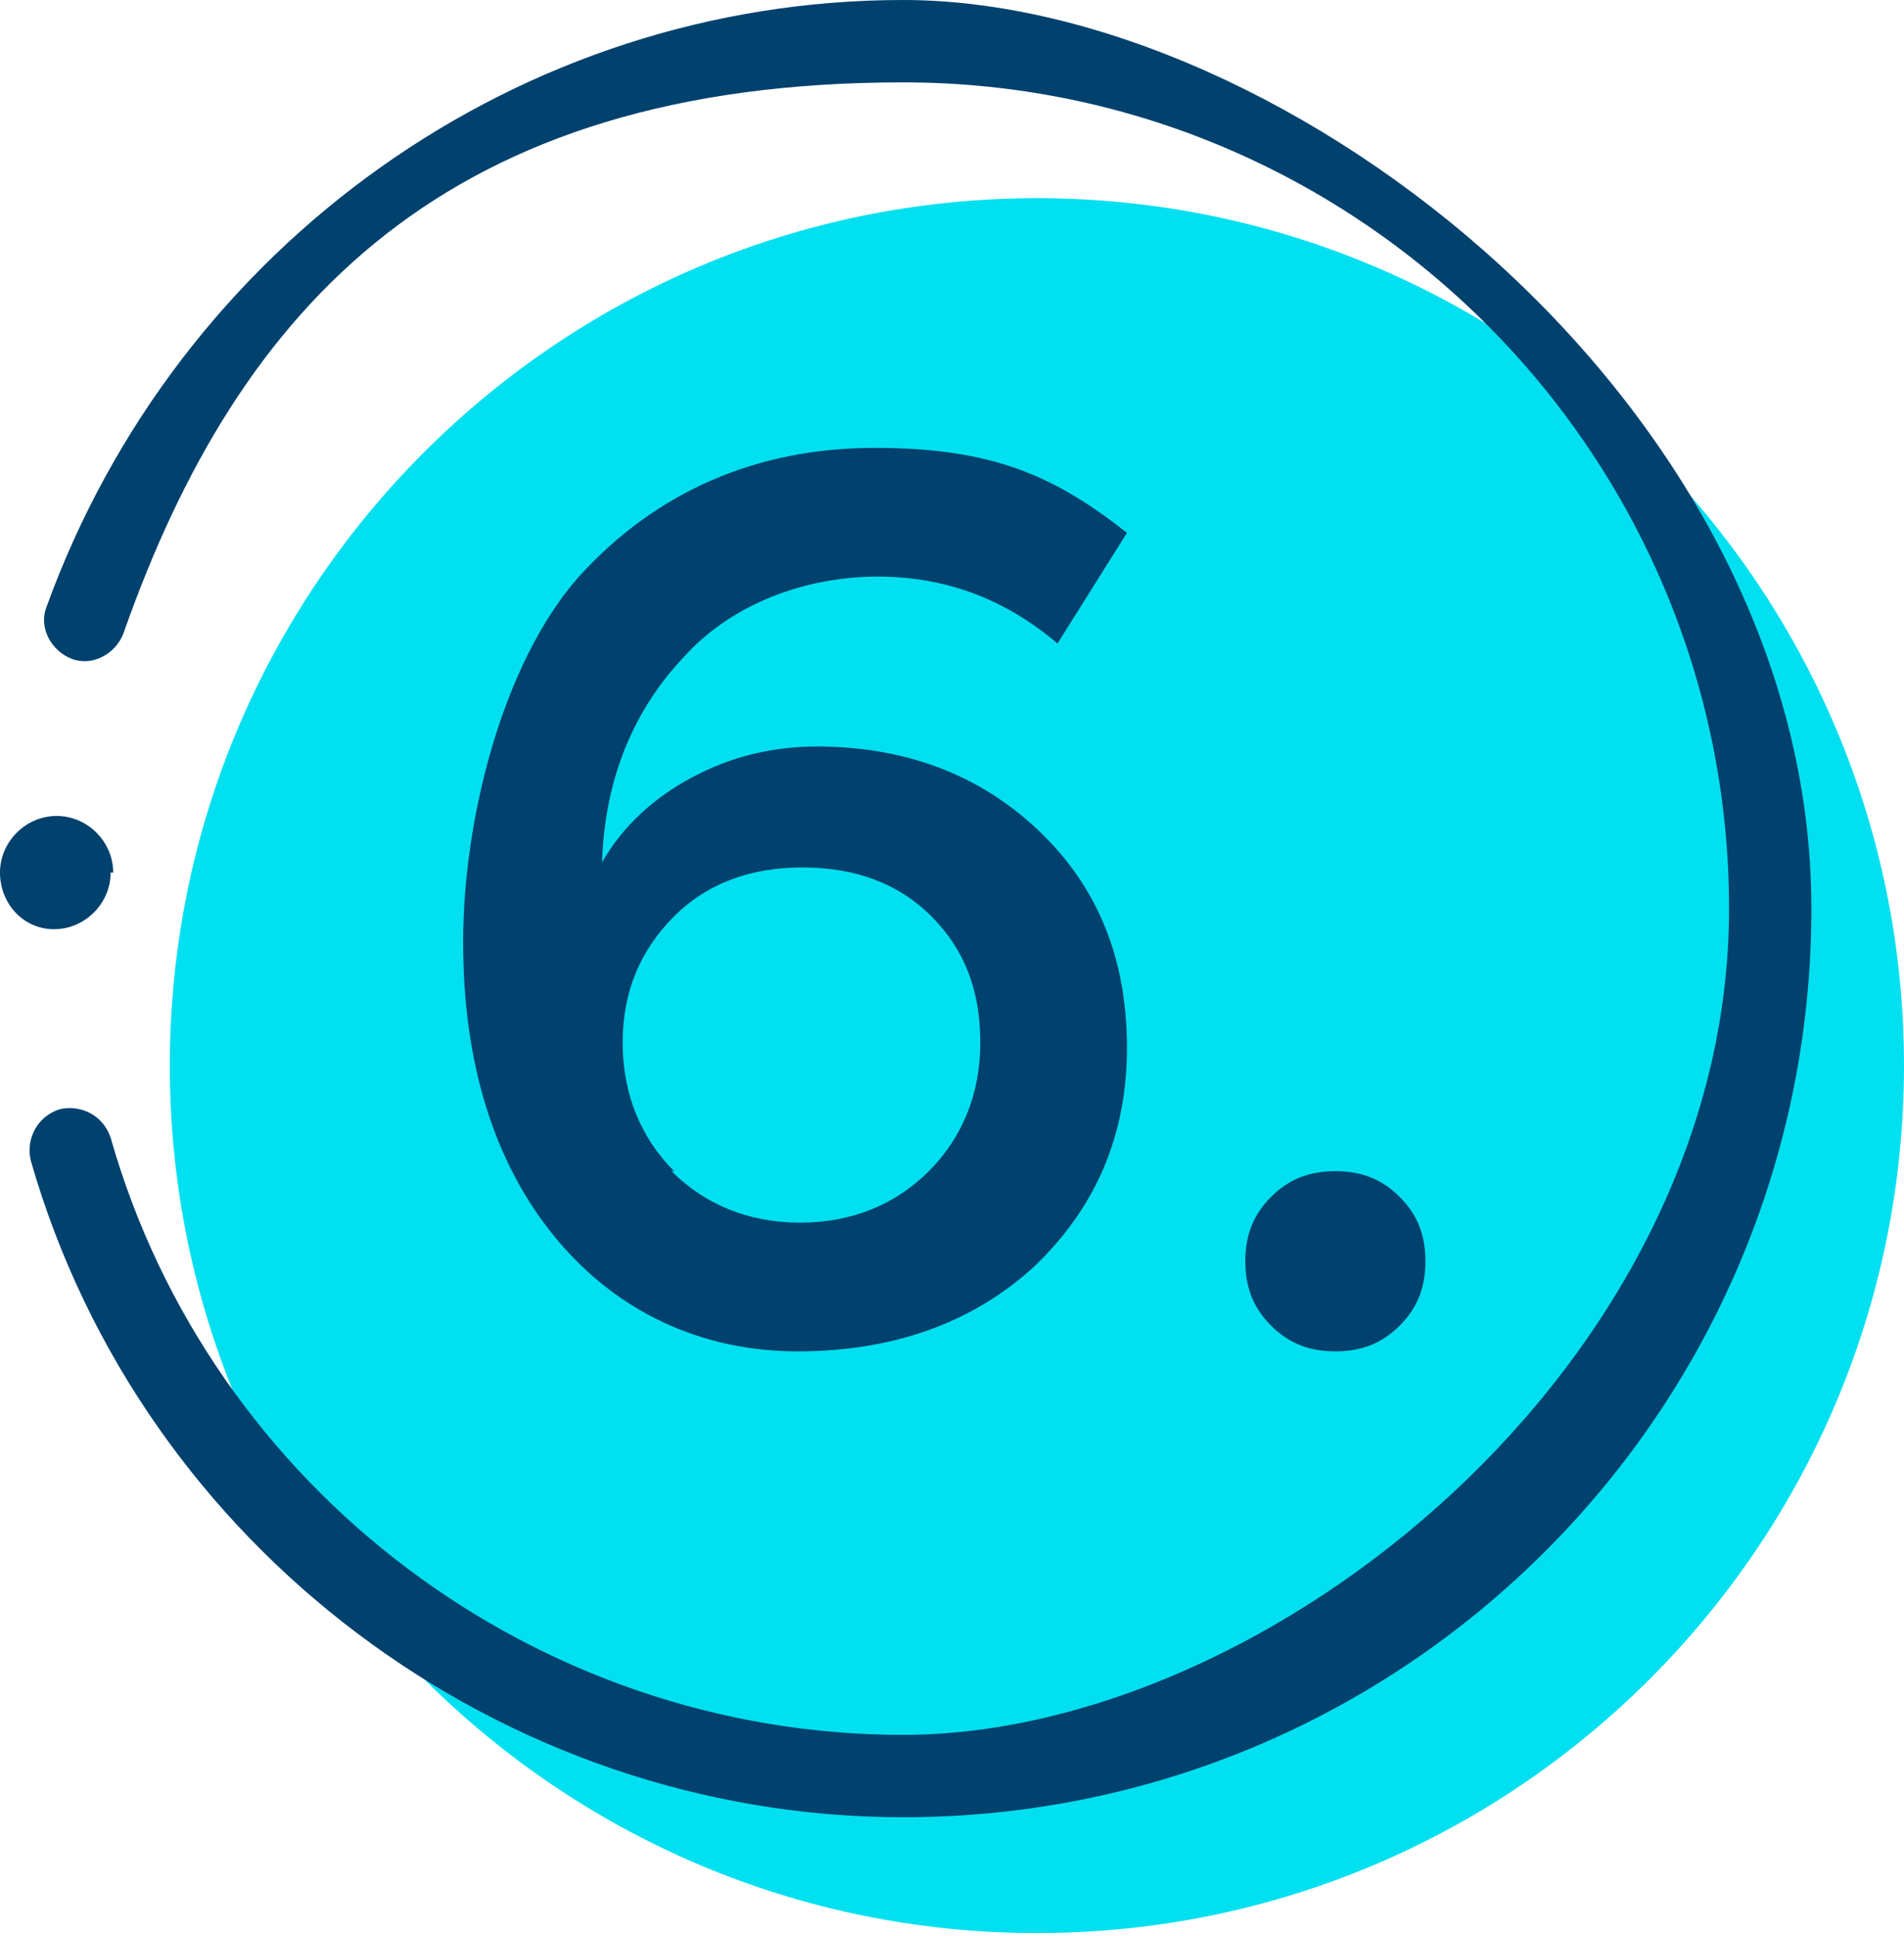
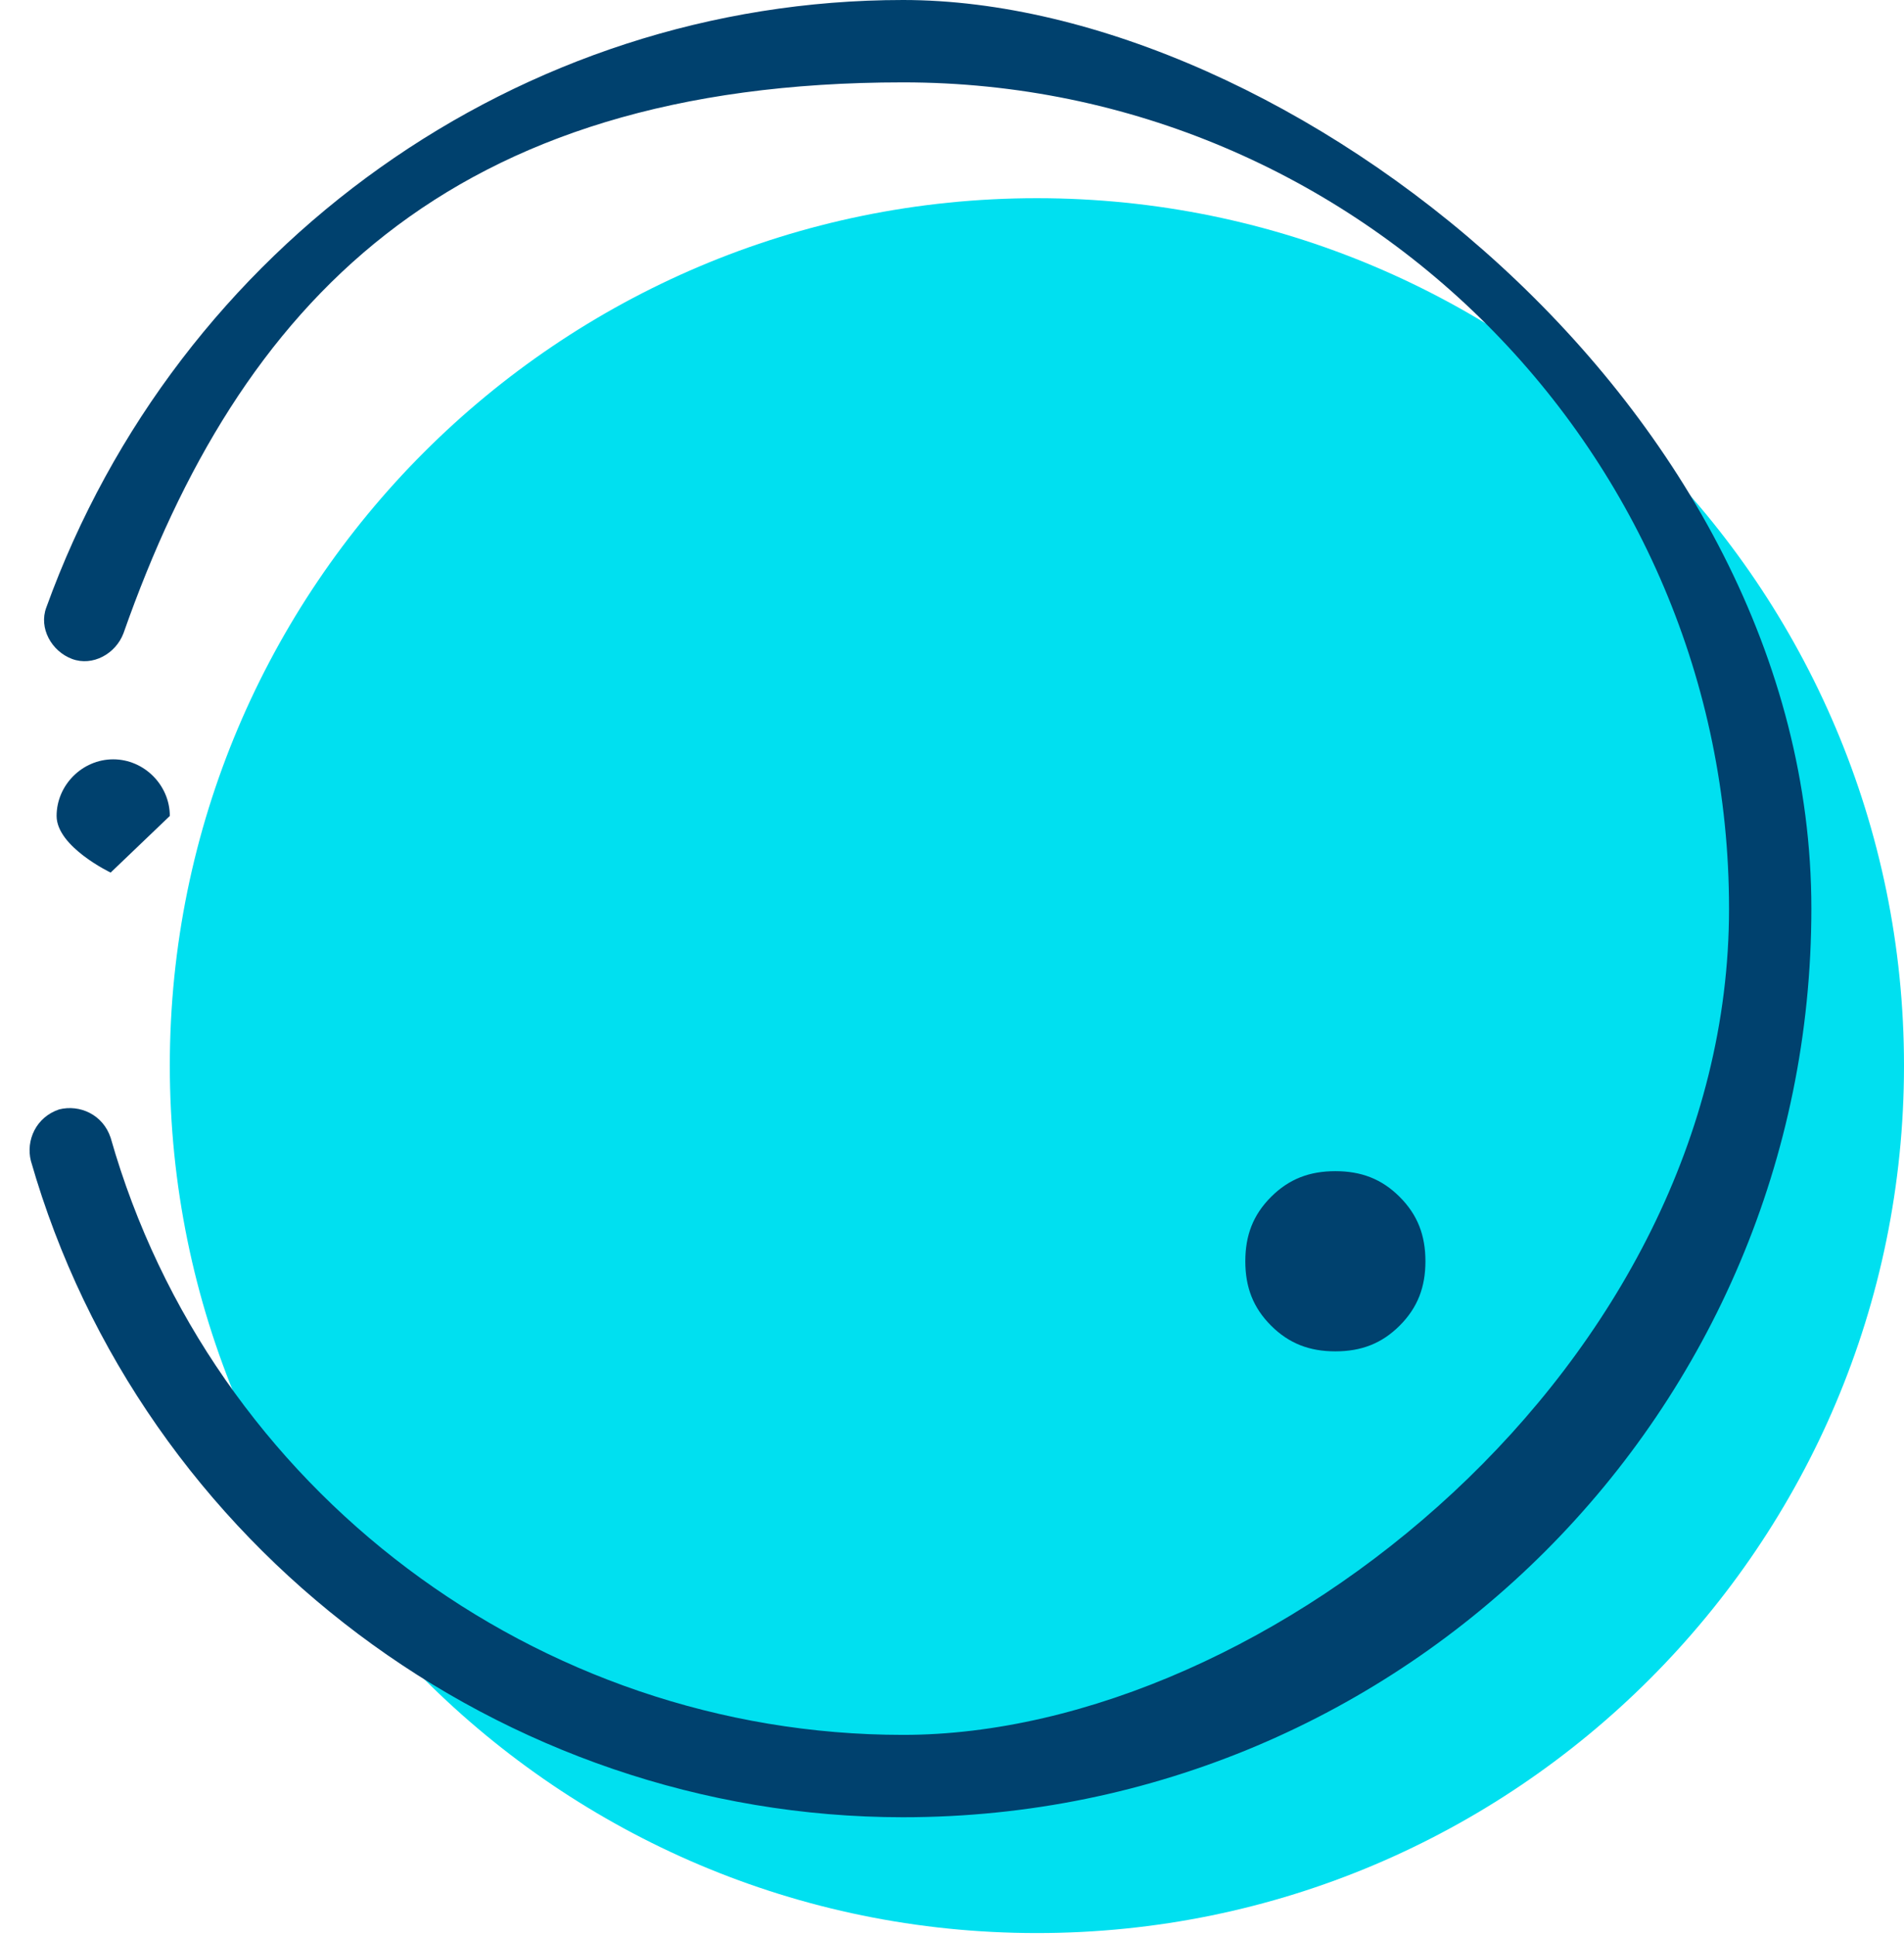
<svg xmlns="http://www.w3.org/2000/svg" id="Ebene_1" data-name="Ebene 1" version="1.1" viewBox="0 0 74 75.2">
  <defs>
    <style> .cls-1 { fill: #00e0f0; } .cls-1, .cls-2 { stroke-width: 0px; } .cls-2 { fill: #00416e; } .cls-3 { isolation: isolate; } </style>
  </defs>
  <g id="Ebene_2" data-name="Ebene 2">
    <path class="cls-1" d="M74,41.4c0,18.6-15.1,33.7-33.7,33.7S6.6,60,6.6,41.4,21.7,7.7,40.3,7.7s33.7,15.1,33.7,33.7" />
  </g>
  <g id="Ebene_1-2" data-name="Ebene 1-2">
    <path class="cls-2" d="M35.1,70.6c-15.6,0-29.6-10.5-33.9-25.5-.2-.8.2-1.7,1.1-2,.8-.2,1.7.2,2,1.1,3.9,13.7,16.6,23.2,30.8,23.2s32.1-14.4,32.1-32.1S52.8,3.2,35.1,3.2,9.3,11.8,4.8,24.6c-.3.8-1.2,1.3-2,1s-1.3-1.2-1-2C6.9,9.5,20.2,0,35.1,0s35.3,15.8,35.3,35.3-15.8,35.3-35.3,35.3Z" />
-     <path class="cls-2" d="M4.3,33.9c0,1.2-1,2.2-2.2,2.2s-2.1-1-2.1-2.2,1-2.2,2.2-2.2,2.2,1,2.2,2.2h0Z" />
+     <path class="cls-2" d="M4.3,33.9s-2.1-1-2.1-2.2,1-2.2,2.2-2.2,2.2,1,2.2,2.2h0Z" />
  </g>
  <g class="cls-3">
    <g class="cls-3">
-       <path class="cls-2" d="M31.7,29c3.5,0,6.4,1.1,8.7,3.3,2.3,2.2,3.4,5,3.4,8.4s-1.2,6.2-3.6,8.5c-2.4,2.2-5.5,3.3-9.2,3.3s-7-1.5-9.4-4.4c-2.4-2.9-3.6-6.8-3.6-11.5s1.5-10.8,4.5-14.2c3-3.3,6.9-5,11.5-5s7,1.1,9.8,3.3l-2.7,4.3c-2-1.7-4.3-2.6-7-2.6s-5.6,1-7.5,3.1c-2,2.1-3.1,4.8-3.2,8,.8-1.4,2-2.5,3.5-3.3,1.5-.8,3.1-1.2,4.9-1.2ZM26.1,45.5c1.3,1.3,3,2,5,2s3.7-.7,5-2c1.3-1.3,2-3,2-5,0-2-.6-3.6-1.9-4.9-1.3-1.3-3-1.9-5-1.9s-3.7.6-5,1.9c-1.3,1.3-2,2.9-2,4.9s.7,3.7,2,5Z" />
      <path class="cls-2" d="M54.4,51.5c-.7.7-1.5,1-2.5,1s-1.8-.3-2.5-1c-.7-.7-1-1.5-1-2.5s.3-1.8,1-2.5,1.5-1,2.5-1,1.8.3,2.5,1c.7.7,1,1.5,1,2.5s-.3,1.8-1,2.5Z" />
    </g>
  </g>
</svg>